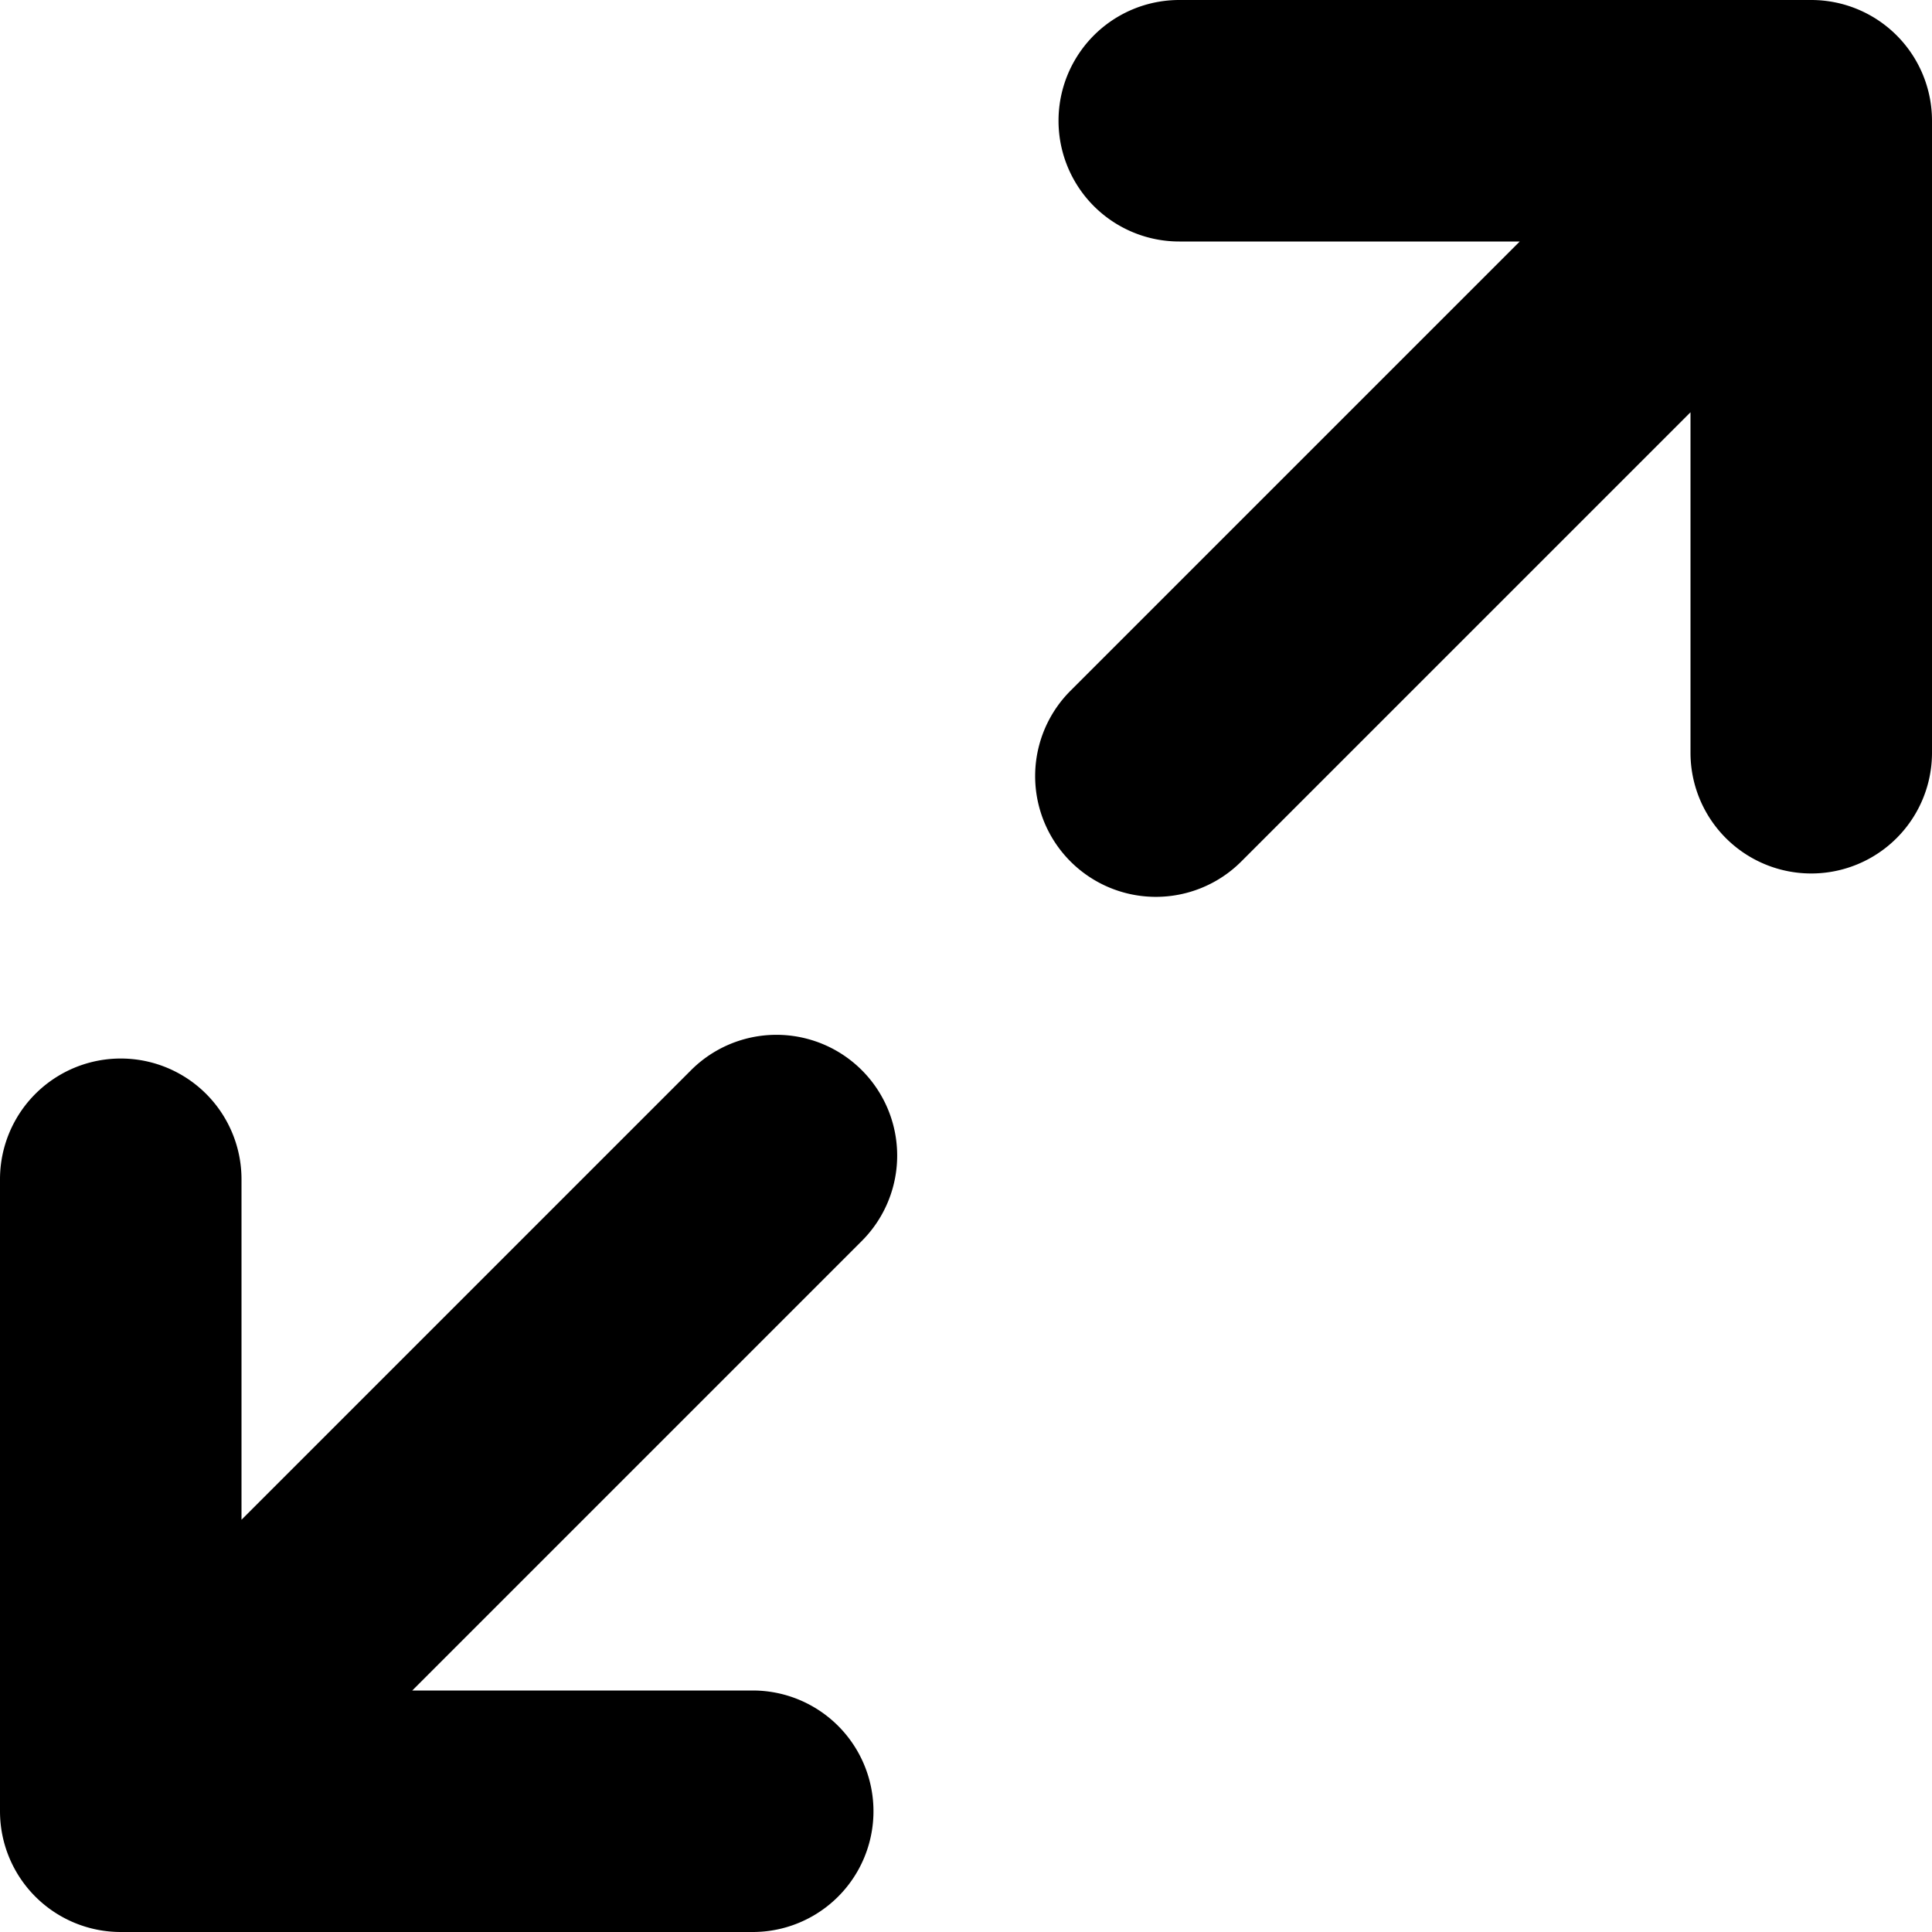
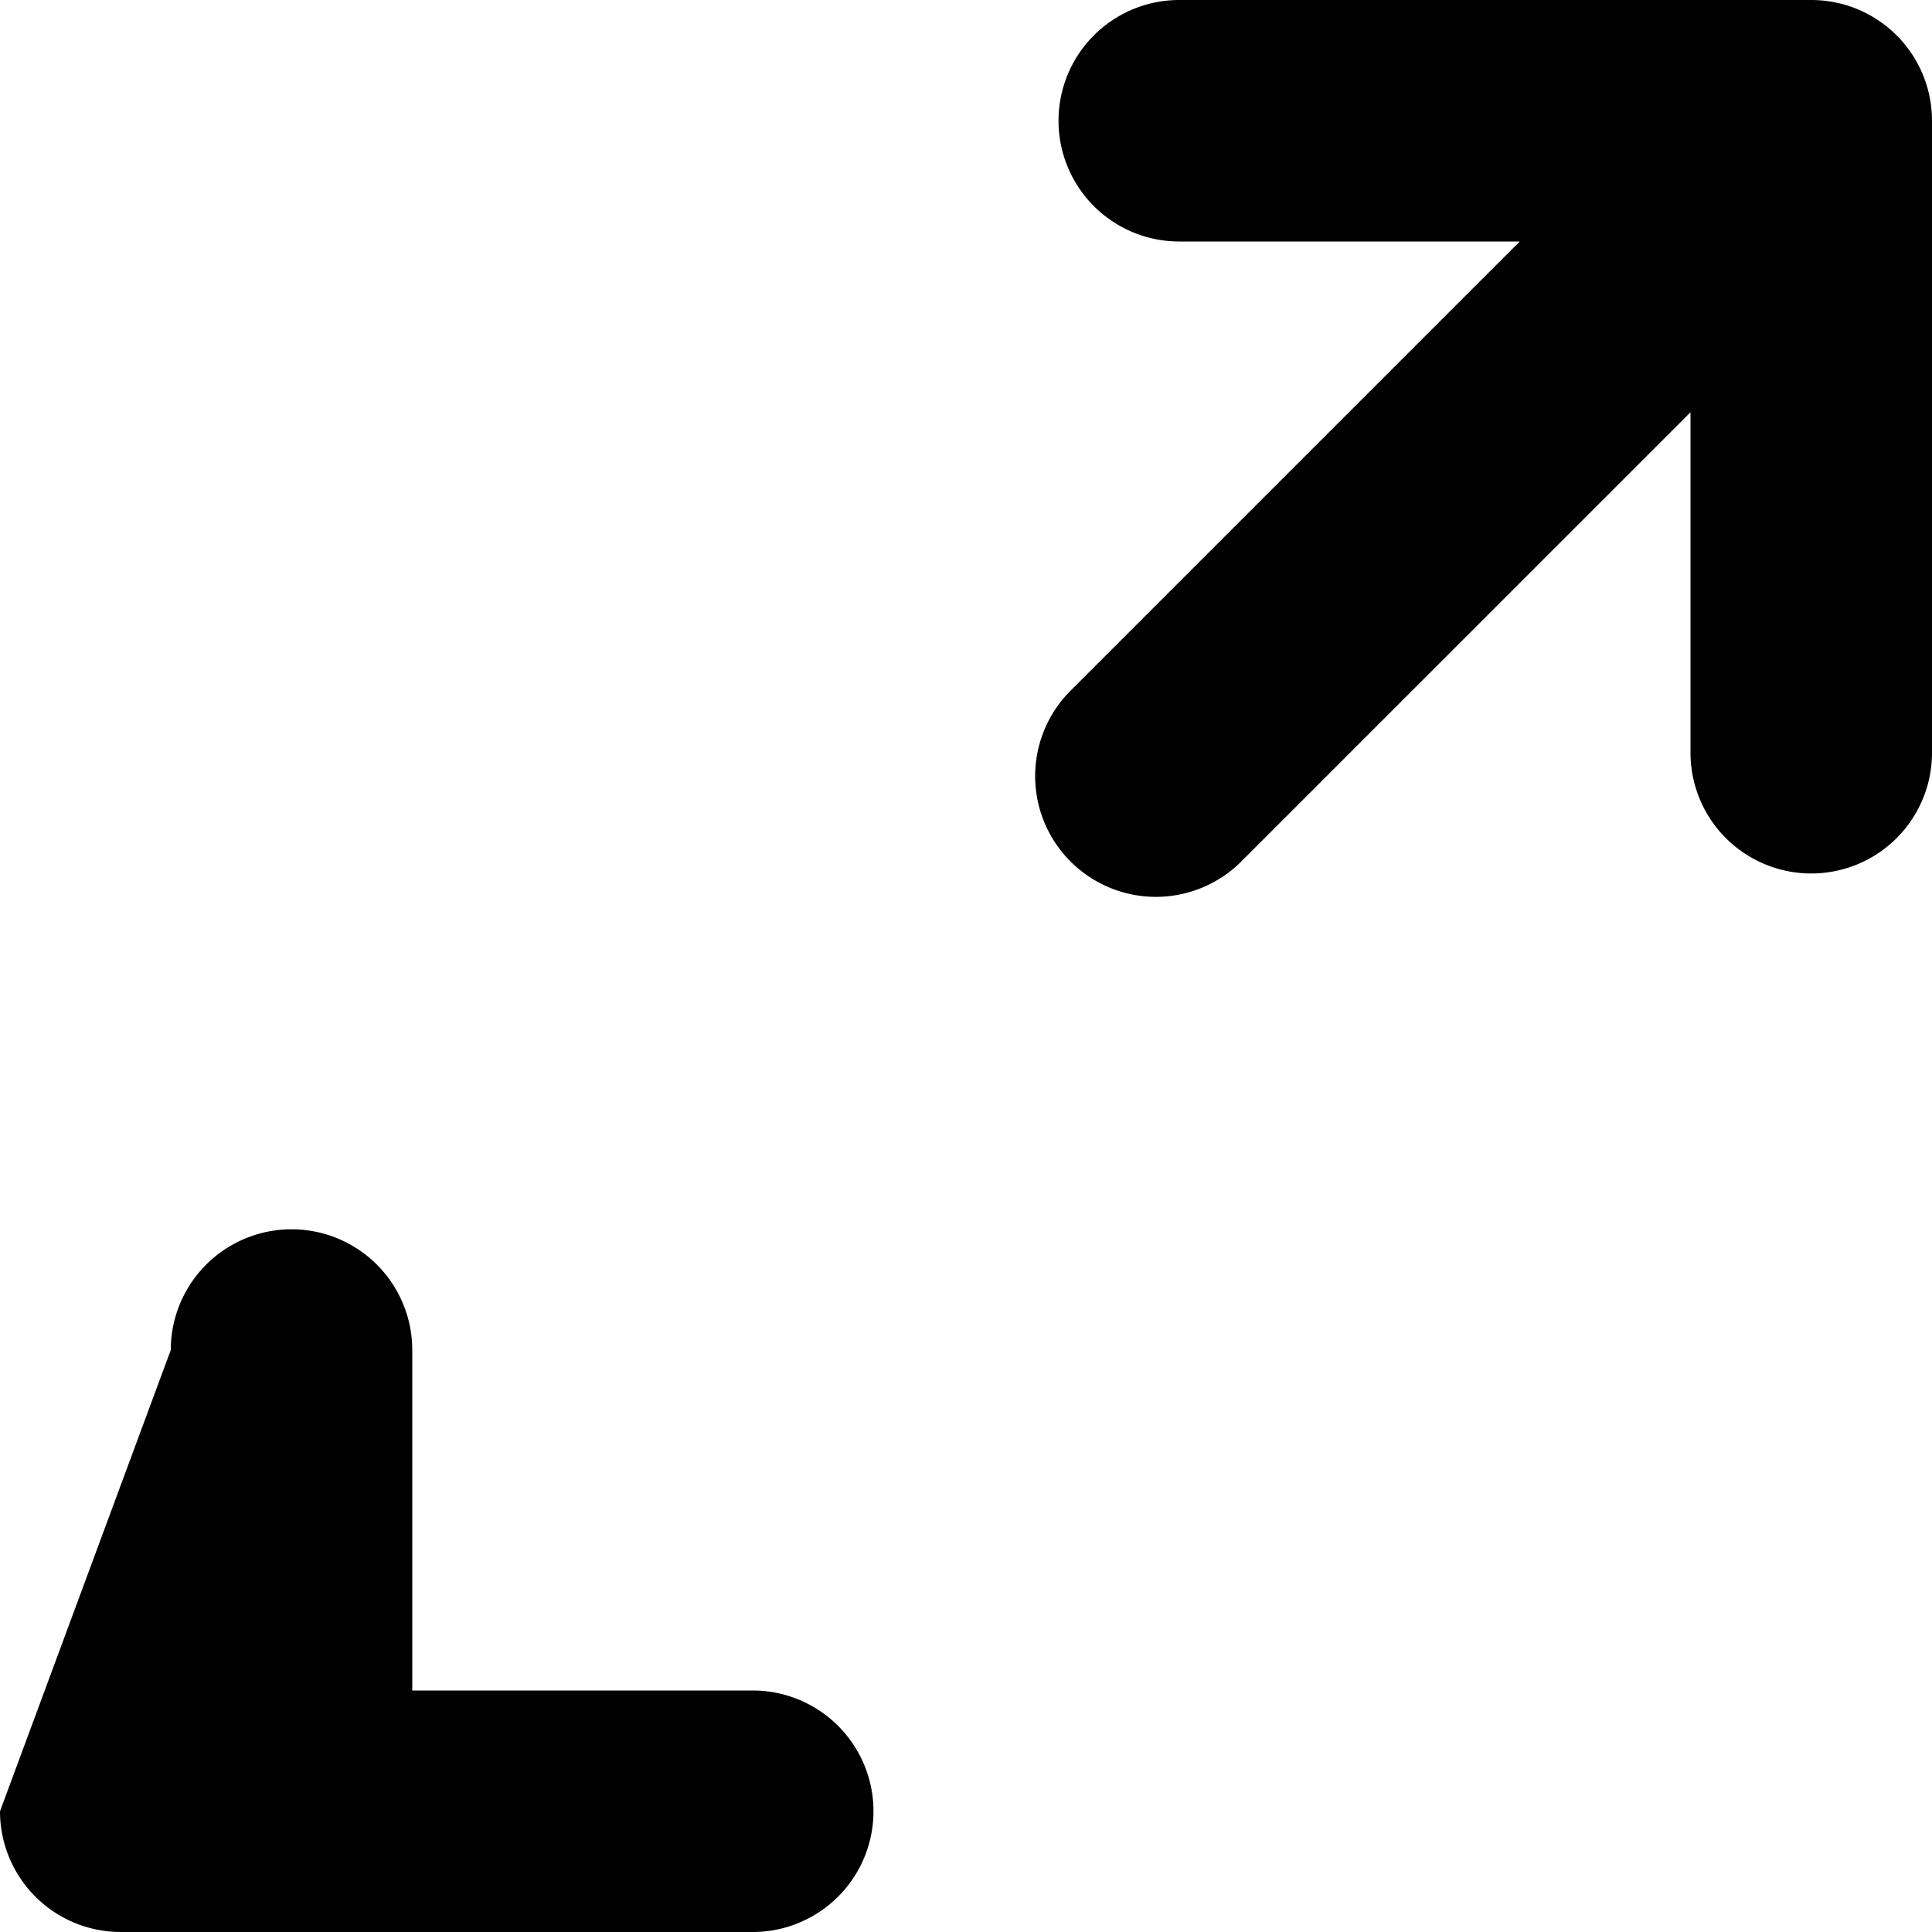
<svg xmlns="http://www.w3.org/2000/svg" id="Layer_1" height="512" viewBox="0 0 512 512" width="512" data-name="Layer 1">
-   <path d="m512 32v167.48a32 32 0 1 1 -64 0v-90.225l-119.134 119.134a32 32 0 0 1 -45.255-45.254l119.135-119.135h-90.226a32 32 0 0 1 0-64h167.48a32 32 0 0 1 32 32zm-512 448a32 32 0 0 0 32 32h167.48a32 32 0 1 0 0-64h-90.224l119.133-119.134a32 32 0 0 0 -45.255-45.255l-119.134 119.135v-90.225a32 32 0 0 0 -64 0z" />
+   <path d="m512 32v167.48a32 32 0 1 1 -64 0v-90.225l-119.134 119.134a32 32 0 0 1 -45.255-45.254l119.135-119.135h-90.226a32 32 0 0 1 0-64h167.48a32 32 0 0 1 32 32zm-512 448a32 32 0 0 0 32 32h167.48a32 32 0 1 0 0-64h-90.224l119.133-119.134l-119.134 119.135v-90.225a32 32 0 0 0 -64 0z" />
</svg>